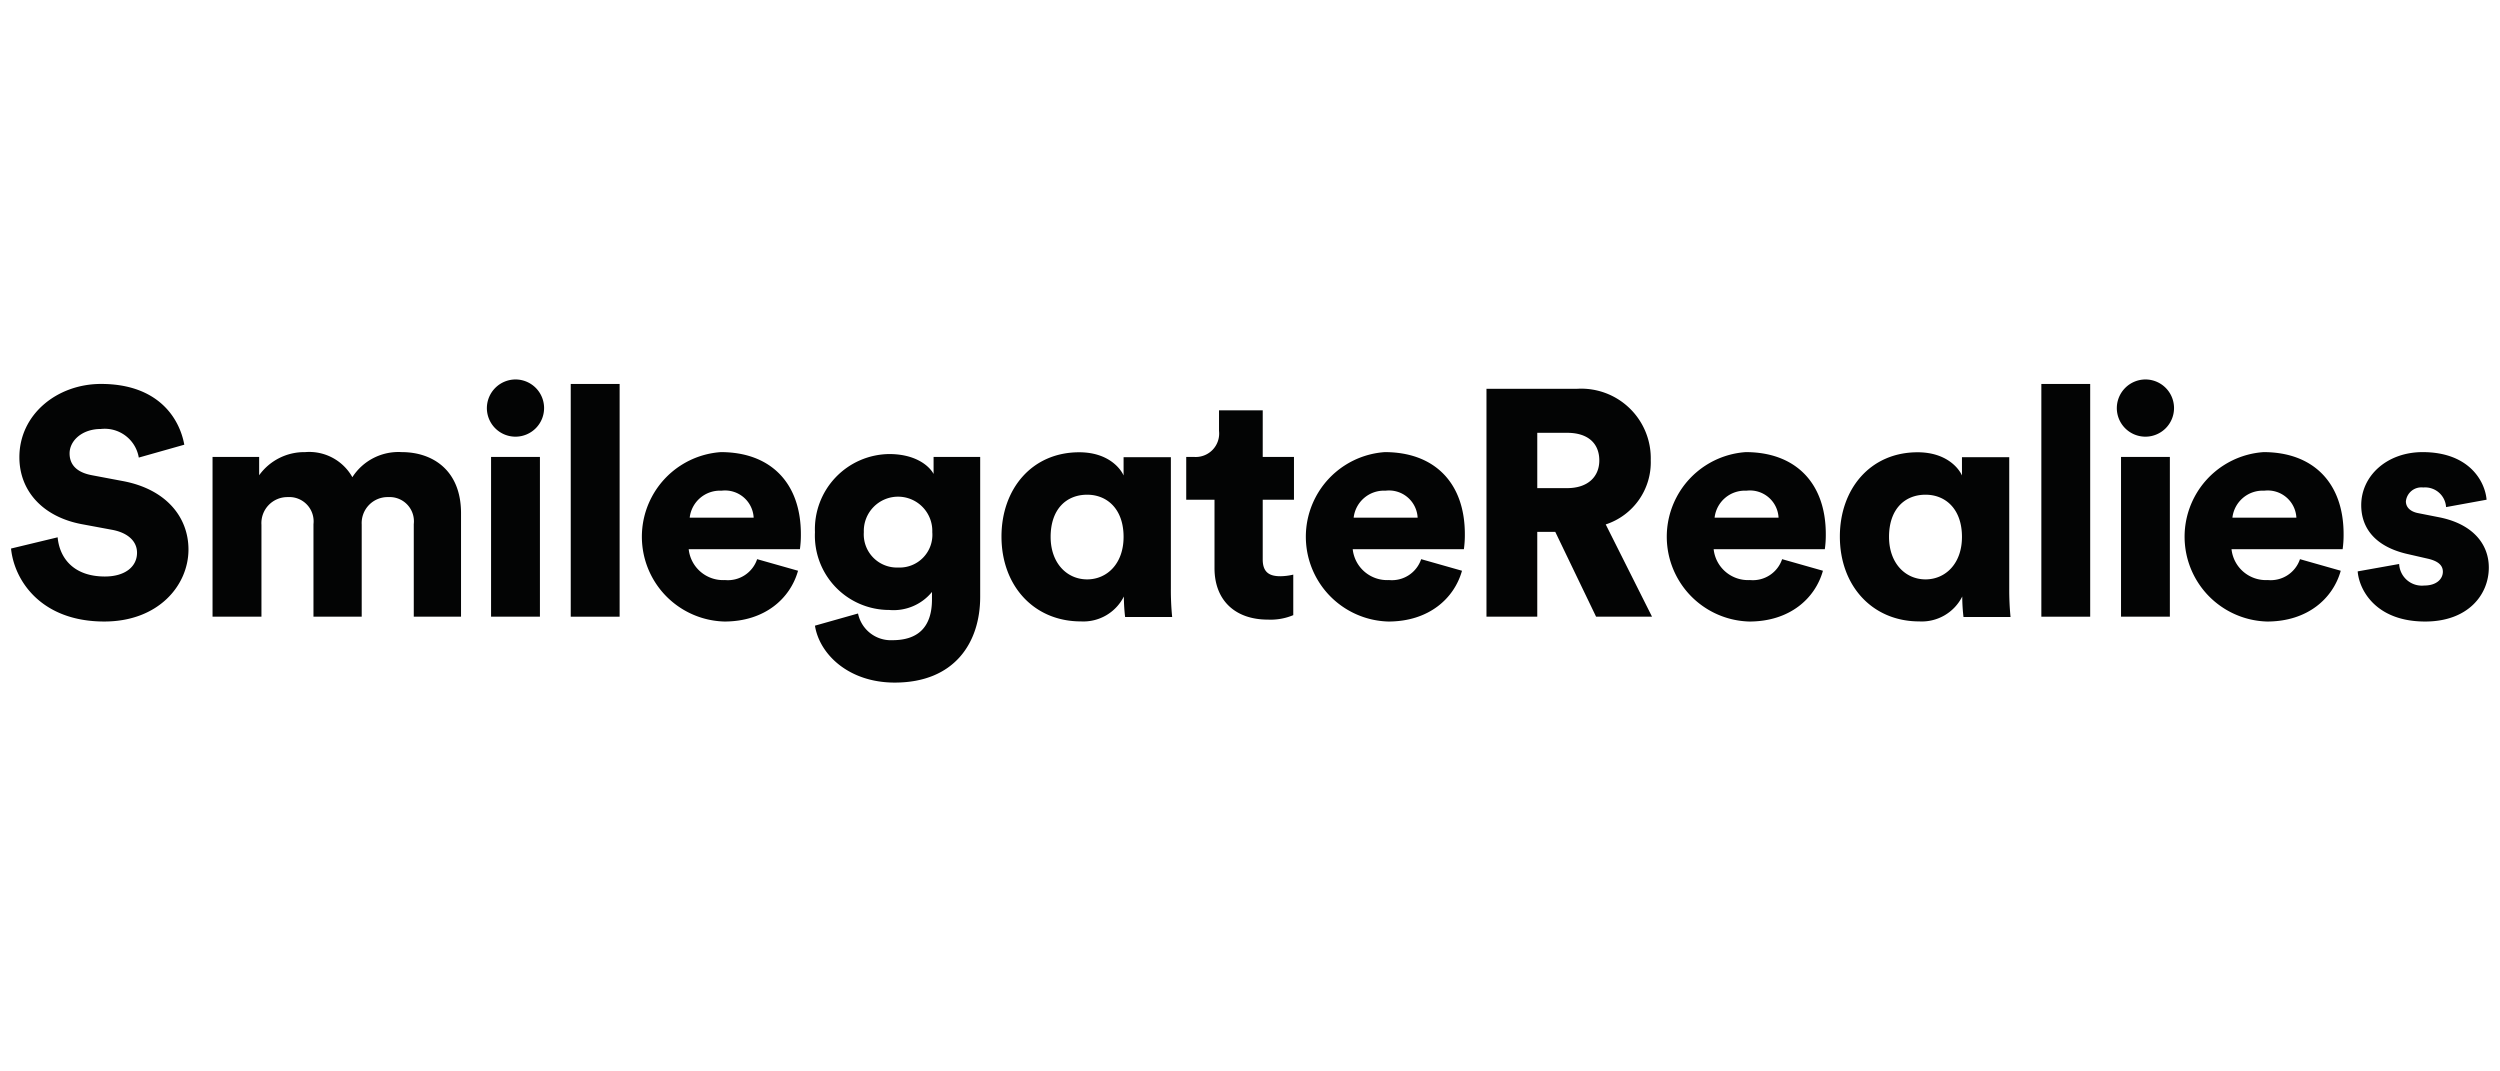
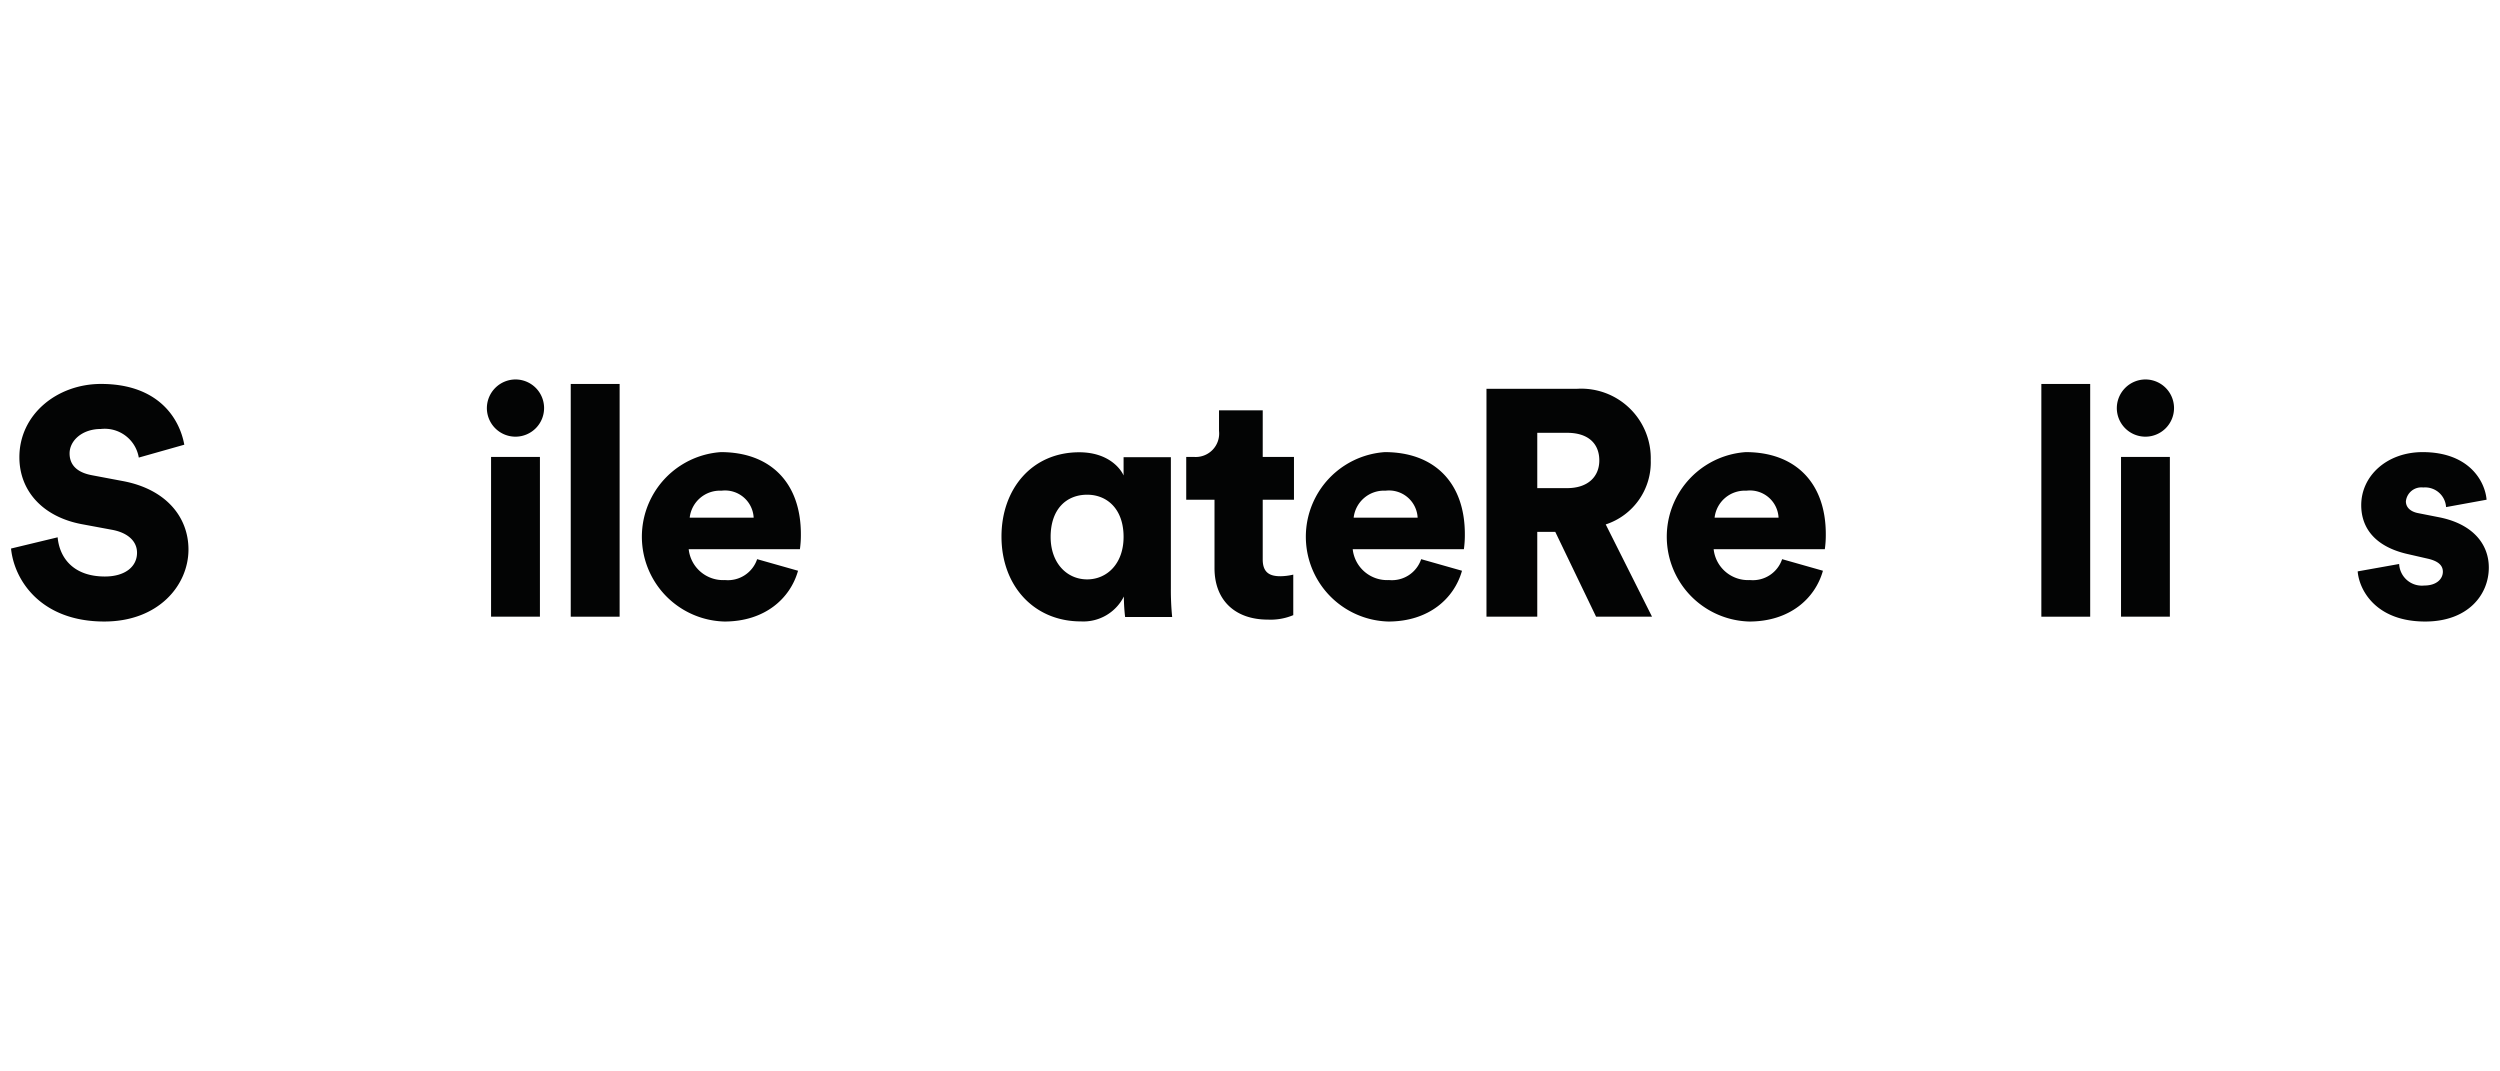
<svg xmlns="http://www.w3.org/2000/svg" id="symbol" width="224" height="96">
  <defs>
    <style>
            .cls-2{fill:#030404}
        </style>
  </defs>
  <g id="그룹_1260" data-name="그룹 1260" transform="translate(-338.329 -372.753)">
    <path id="패스_17" data-name="패스 17" class="cls-2" d="M407.089 423.852a4.063 4.063 0 0 1-3.859 2.232c-4.195 0-7.107-3.187-7.107-7.6 0-4.268 2.726-7.554 6.962-7.554 2.565 0 3.689 1.422 3.978 2.078v-1.638h4.237v11.757a24.517 24.517 0 0 0 .116 2.561H407.2a16.378 16.378 0 0 1-.111-1.7zm-3.29-1.533c1.764 0 3.264-1.389 3.264-3.809 0-2.486-1.466-3.778-3.264-3.778-1.859 0-3.272 1.292-3.272 3.778 0 2.362 1.466 3.809 3.272 3.809" transform="translate(31.939 2.347)" />
-     <path id="패스_18" data-name="패스 18" class="cls-2" d="M455.169 423.852a4.061 4.061 0 0 1-3.859 2.232c-4.193 0-7.107-3.187-7.107-7.6 0-4.268 2.726-7.554 6.962-7.554 2.567 0 3.689 1.422 3.978 2.078v-1.638h4.236v11.757a25.05 25.05 0 0 0 .116 2.561h-4.215a16.4 16.4 0 0 1-.111-1.7zm-3.29-1.533c1.764 0 3.264-1.389 3.264-3.809 0-2.486-1.464-3.778-3.264-3.778-1.859 0-3.271 1.292-3.271 3.778 0 2.362 1.465 3.809 3.271 3.809" transform="translate(58.978 2.347)" />
    <path id="패스_19" data-name="패스 19" class="cls-2" d="M350.764 413.607a3.093 3.093 0 0 0-3.4-2.562c-1.7 0-2.8 1.064-2.8 2.187 0 .981.6 1.7 2.015 1.959l2.737.517c3.889.72 5.9 3.228 5.9 6.135 0 3.2-2.678 6.453-7.546 6.453-5.646 0-8.065-3.659-8.352-6.539l4.176-1.006c.173 1.872 1.441 3.512 4.234 3.512 1.786 0 2.879-.866 2.879-2.131 0-1.037-.834-1.784-2.189-2.045l-2.793-.519c-3.456-.661-5.559-2.967-5.559-5.992 0-3.857 3.4-6.567 7.316-6.567 5.1 0 7.028 3.053 7.46 5.445z" transform="translate(0 .145)" />
-     <path id="패스_20" data-name="패스 20" class="cls-2" d="M350.878 425.666v-14.315h4.176v1.642a4.978 4.978 0 0 1 4.118-2.073 4.427 4.427 0 0 1 4.234 2.247 4.9 4.9 0 0 1 4.436-2.247c2.708 0 5.3 1.583 5.3 5.471v9.274h-4.234v-8.295a2.172 2.172 0 0 0-2.276-2.42 2.326 2.326 0 0 0-2.389 2.448v8.267h-4.322v-8.295a2.179 2.179 0 0 0-2.3-2.42 2.328 2.328 0 0 0-2.361 2.479v8.235z" transform="translate(6.495 2.343)" />
    <path id="패스_21" data-name="패스 21" class="cls-2" d="M369.147 406.753a2.563 2.563 0 1 1-2.536 2.562 2.575 2.575 0 0 1 2.536-2.562zm-2.161 21.256v-14.314h4.378v14.314z" transform="translate(15.342)" />
    <path id="패스_22" data-name="패스 22" class="cls-2" d="M371.42 427.864v-20.853h4.38v20.853z" transform="translate(18.047 .145)" />
    <path id="패스_23" data-name="패스 23" class="cls-2" d="M389.515 421.549c-.692 2.477-2.967 4.55-6.6 4.55a7.6 7.6 0 0 1-.317-15.179c4.436 0 7.171 2.736 7.171 7.345a8.988 8.988 0 0 1-.086 1.353h-9.965a3.1 3.1 0 0 0 3.254 2.765 2.763 2.763 0 0 0 2.879-1.872zm-3.976-4.754a2.566 2.566 0 0 0-2.88-2.419 2.726 2.726 0 0 0-2.851 2.419z" transform="translate(20.318 2.343)" />
-     <path id="패스_24" data-name="패스 24" class="cls-2" d="M389.285 425.316a3 3 0 0 0 3.084 2.392c2.187 0 3.542-1.067 3.542-3.659v-.664A4.444 4.444 0 0 1 392.08 425a6.662 6.662 0 0 1-6.654-6.97 6.734 6.734 0 0 1 6.654-7c2.333 0 3.572 1.036 3.975 1.784v-1.527h4.176v12.53c0 4.118-2.3 7.69-7.66 7.69-4.12 0-6.74-2.536-7.145-5.1zm6.654-7.287a3.069 3.069 0 1 0-6.134 0 2.971 2.971 0 0 0 3.081 3.168 2.935 2.935 0 0 0 3.053-3.168z" transform="translate(25.923 2.406)" />
    <path id="패스_25" data-name="패스 25" class="cls-2" d="M413.572 412.7h2.8v3.833h-2.8v5.356c0 1.18.634 1.5 1.584 1.5a5.3 5.3 0 0 0 1.153-.145v3.631a5.251 5.251 0 0 1-2.276.4c-2.967 0-4.781-1.759-4.781-4.609v-6.134h-2.534V412.7h.719a2.1 2.1 0 0 0 2.219-2.334v-1.842h3.917z" transform="translate(37.897 .995)" />
    <path id="패스_26" data-name="패스 26" class="cls-2" d="M427.592 421.549c-.692 2.477-2.967 4.55-6.6 4.55a7.6 7.6 0 0 1-.316-15.179c4.436 0 7.171 2.736 7.171 7.345a9.254 9.254 0 0 1-.086 1.353H417.8a3.1 3.1 0 0 0 3.253 2.765 2.765 2.765 0 0 0 2.881-1.872zm-3.975-4.754a2.567 2.567 0 0 0-2.879-2.419 2.729 2.729 0 0 0-2.853 2.419z" transform="translate(41.732 2.343)" />
-     <path id="패스_27" data-name="패스 27" class="cls-2" d="M430.1 420.105h-1.612v7.6h-4.551v-20.416h8.093a6.233 6.233 0 0 1 6.626 6.393 5.856 5.856 0 0 1-4.034 5.759l4.148 8.266h-5.012zm1.066-3.917c1.872 0 2.881-1.039 2.881-2.478 0-1.528-1.009-2.478-2.881-2.478h-2.678v4.956z" transform="translate(47.58 .301)" />
+     <path id="패스_27" data-name="패스 27" class="cls-2" d="M430.1 420.105h-1.612v7.6h-4.551v-20.416h8.093a6.233 6.233 0 0 1 6.626 6.393 5.856 5.856 0 0 1-4.034 5.759l4.148 8.266h-5.012zm1.066-3.917c1.872 0 2.881-1.039 2.881-2.478 0-1.528-1.009-2.478-2.881-2.478h-2.678v4.956" transform="translate(47.58 .301)" />
    <path id="패스_28" data-name="패스 28" class="cls-2" d="M448.292 421.549c-.692 2.477-2.967 4.55-6.6 4.55a7.6 7.6 0 0 1-.317-15.179c4.437 0 7.173 2.736 7.173 7.345a8.954 8.954 0 0 1-.087 1.353H438.5a3.1 3.1 0 0 0 3.254 2.765 2.765 2.765 0 0 0 2.881-1.872zm-3.976-4.754a2.565 2.565 0 0 0-2.88-2.419 2.726 2.726 0 0 0-2.851 2.419z" transform="translate(53.372 2.343)" />
    <path id="패스_29" data-name="패스 29" class="cls-2" d="M455.758 427.864v-20.853h4.376v20.853z" transform="translate(65.476 .145)" />
    <path id="패스_30" data-name="패스 30" class="cls-2" d="M462.622 406.753a2.563 2.563 0 1 1-2.536 2.562 2.575 2.575 0 0 1 2.536-2.562zm-2.159 21.256v-14.314h4.376v14.314z" transform="translate(67.91)" />
-     <path id="패스_31" data-name="패스 31" class="cls-2" d="M477.987 421.549c-.692 2.477-2.967 4.55-6.6 4.55a7.6 7.6 0 0 1-.316-15.179c4.435 0 7.171 2.736 7.171 7.345a9.232 9.232 0 0 1-.086 1.353H468.2a3.1 3.1 0 0 0 3.253 2.765 2.766 2.766 0 0 0 2.881-1.872zm-3.975-4.754a2.567 2.567 0 0 0-2.879-2.419 2.729 2.729 0 0 0-2.853 2.419z" transform="translate(70.073 2.343)" />
    <path id="패스_32" data-name="패스 32" class="cls-2" d="M477.615 420.943a2.039 2.039 0 0 0 2.247 1.931c1.123 0 1.67-.606 1.67-1.239 0-.519-.345-.951-1.411-1.181l-1.642-.377c-3.054-.661-4.262-2.389-4.262-4.406 0-2.62 2.3-4.751 5.5-4.751 4.148 0 5.589 2.591 5.732 4.264l-3.63.661a1.88 1.88 0 0 0-2.045-1.756 1.394 1.394 0 0 0-1.555 1.237c0 .606.491.95 1.123 1.066l1.9.375c2.965.6 4.406 2.389 4.406 4.493 0 2.448-1.872 4.839-5.7 4.839-4.493 0-5.932-2.909-6.048-4.493z" transform="translate(75.678 2.343)" />
  </g>
</svg>